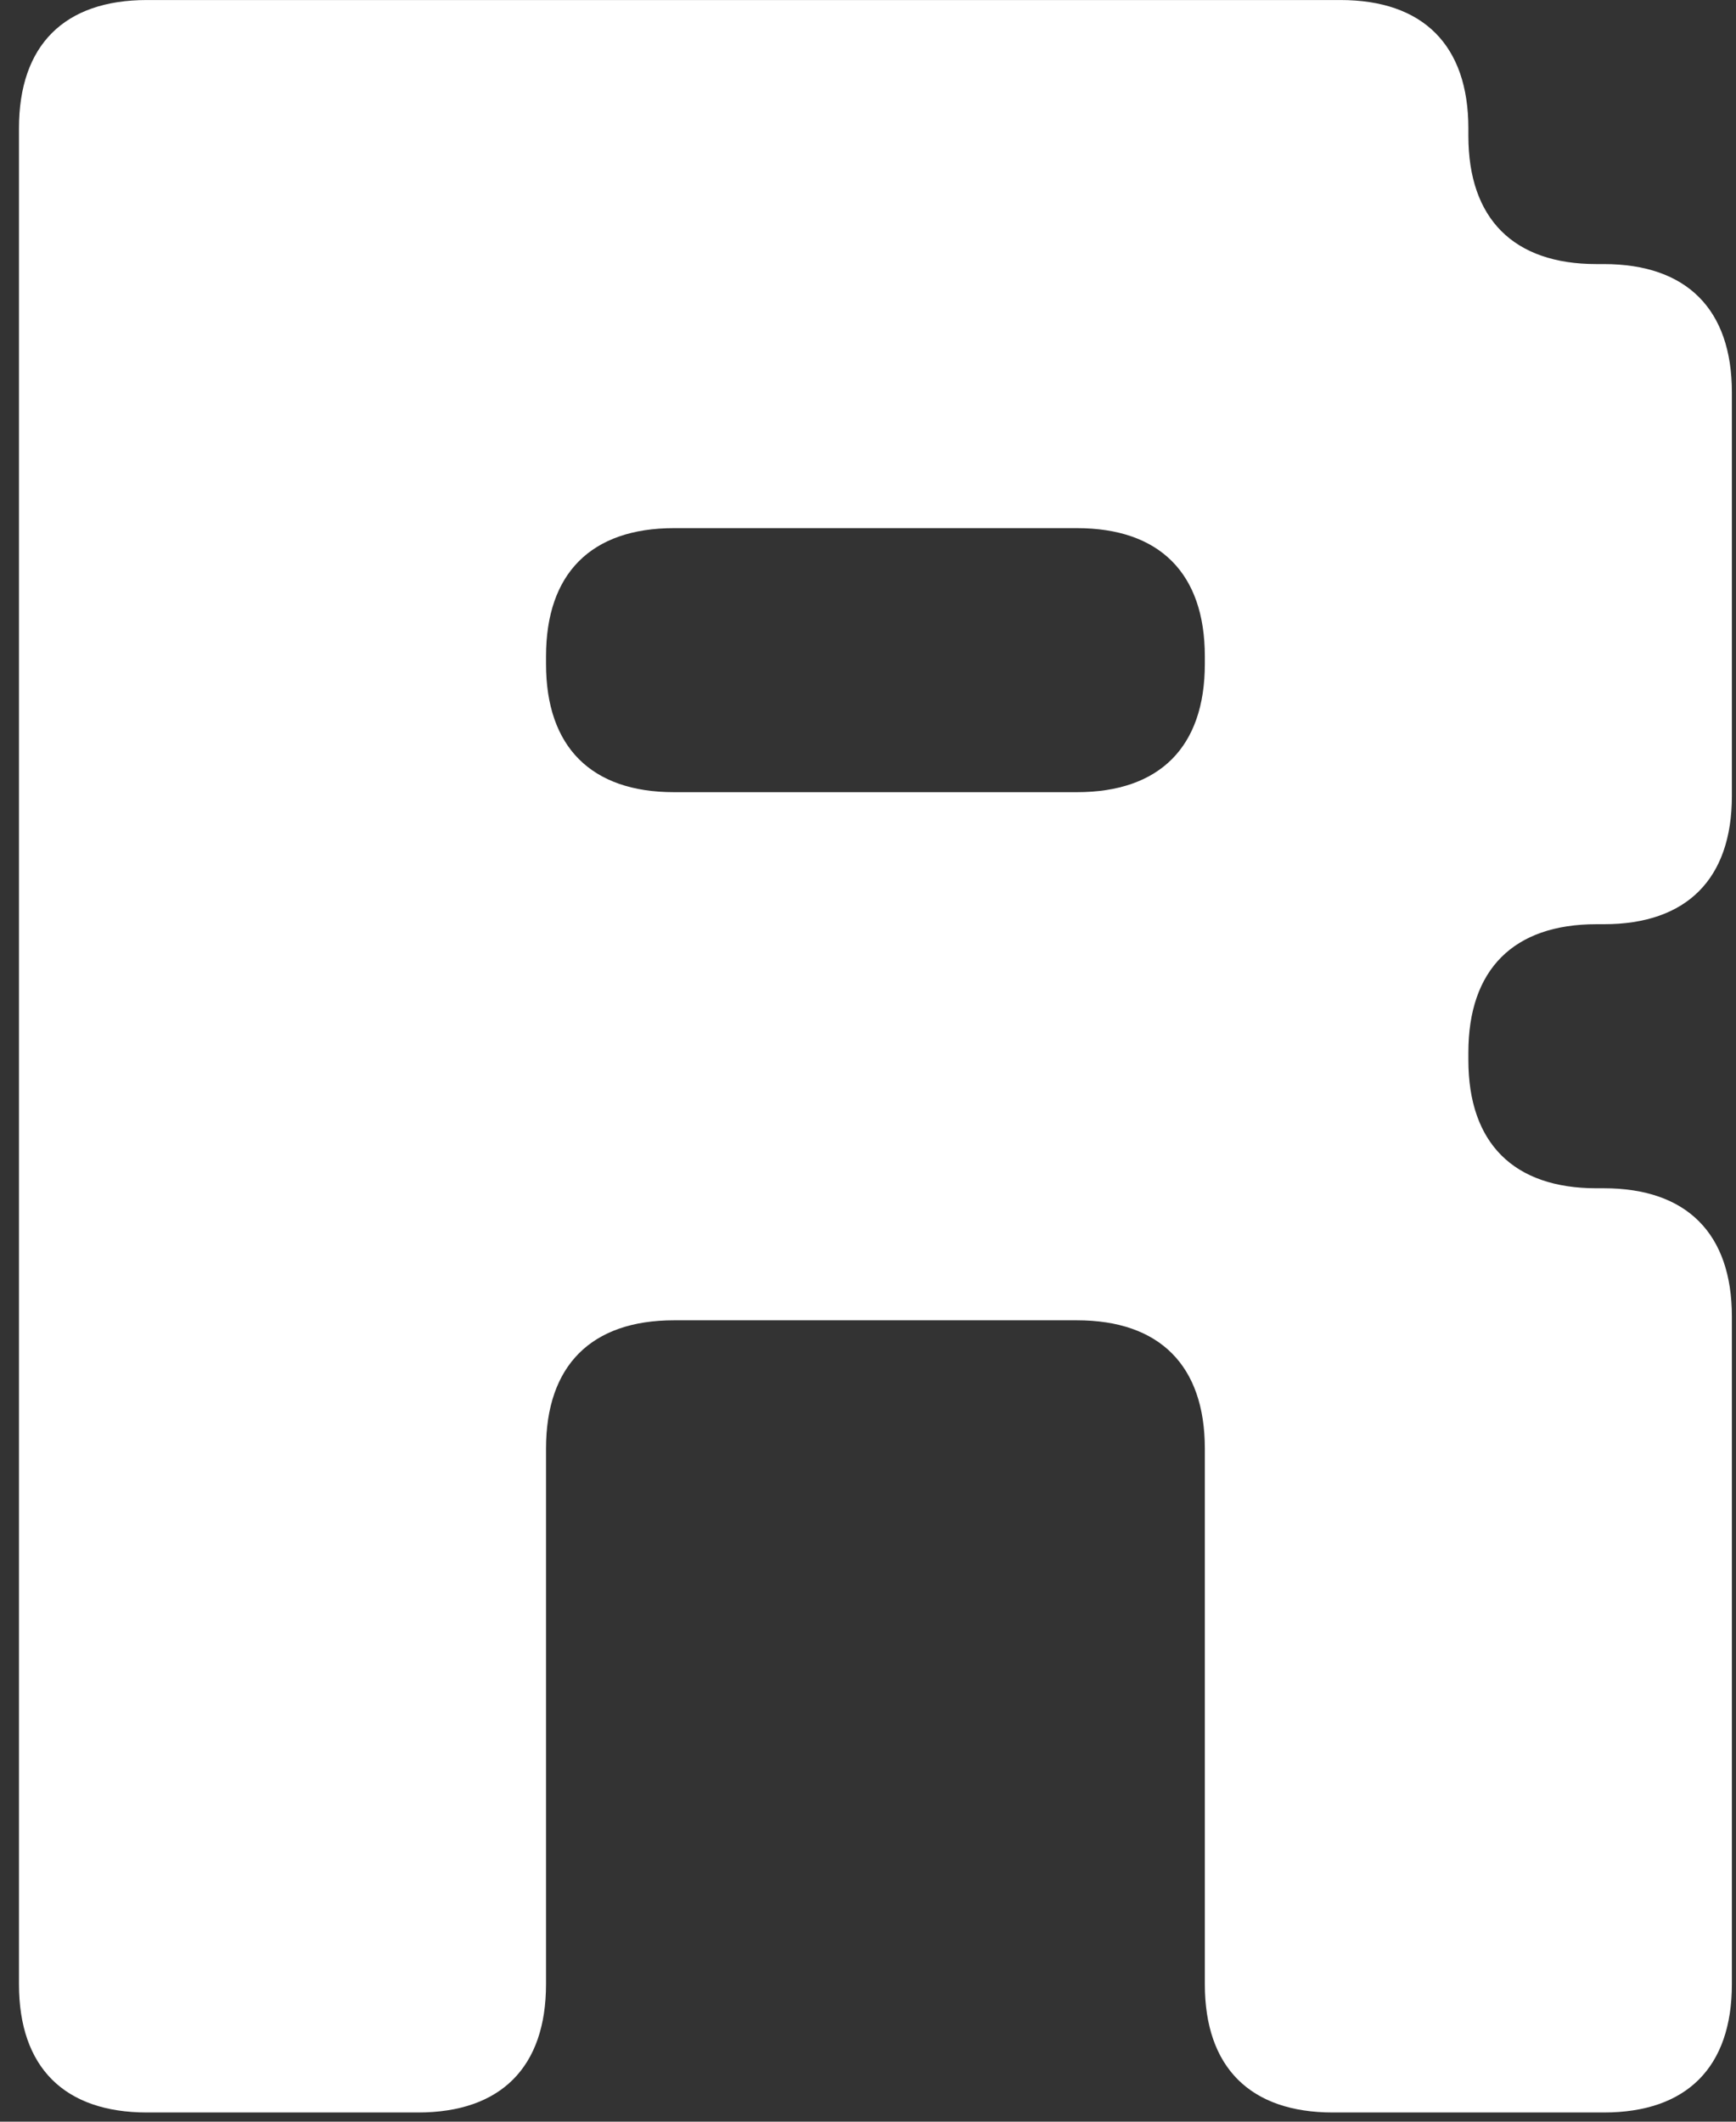
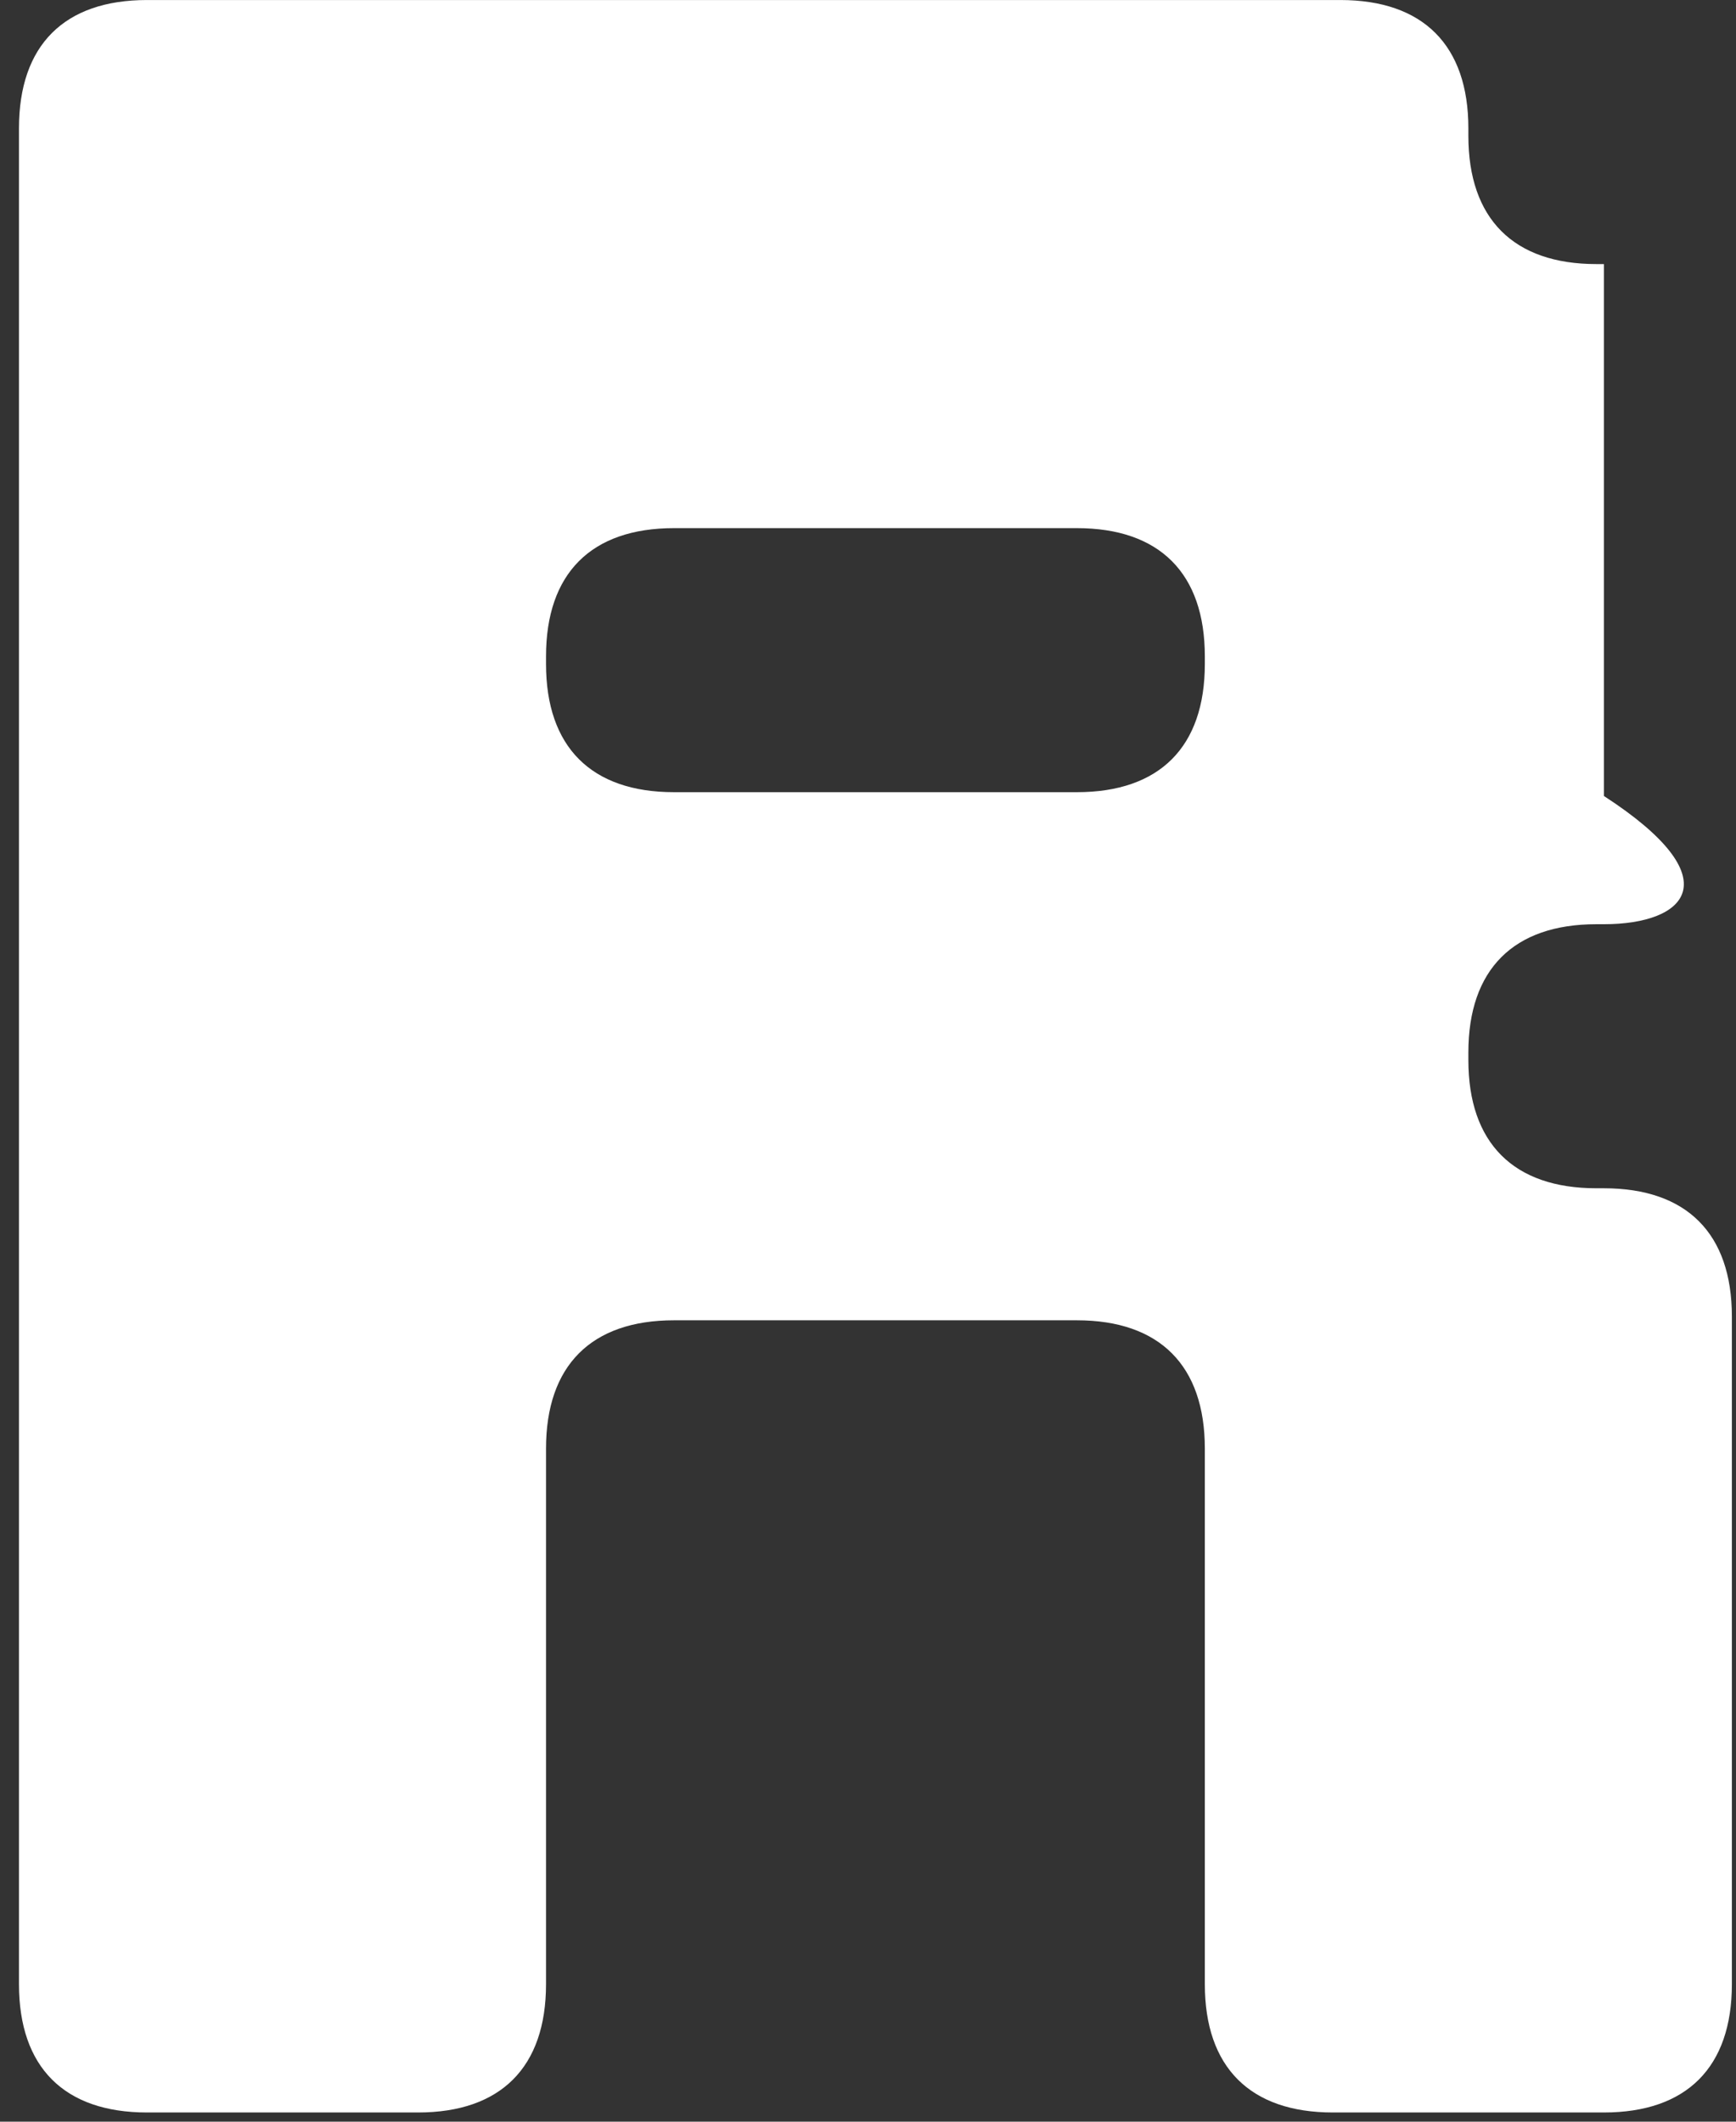
<svg xmlns="http://www.w3.org/2000/svg" width="72" height="88" viewBox="0 0 72 88" fill="none">
  <rect x="0" y="0" width="72" height="88" fill="#333333" stroke="none" />
-   <path d="M27.955 54.761C24.52 54.761 22.646 56.639 22.646 60.081V82.298C22.646 85.74 20.773 87.618 17.338 87.618H6.096C2.661 87.618 0.787 85.74 0.787 82.298V5.32C0.787 1.878 2.661 0.001 6.096 0.001H55.591C59.026 0.001 60.9 1.878 60.9 5.32V5.633C60.9 9.075 62.773 10.953 66.209 10.953H66.521C69.956 10.953 71.829 12.83 71.829 16.272V33.014C71.829 36.456 69.956 38.333 66.521 38.333H66.209C62.773 38.333 60.9 40.211 60.9 43.653V43.966C60.9 47.408 62.773 49.285 66.209 49.285H66.521C69.956 49.285 71.829 51.163 71.829 54.605V82.298C71.829 85.74 69.956 87.618 66.521 87.618H55.279C51.844 87.618 49.97 85.74 49.97 82.298V60.081C49.97 56.639 48.097 54.761 44.662 54.761H27.955ZM44.662 32.857C48.097 32.857 49.97 30.98 49.97 27.538V27.224C49.97 23.782 48.097 21.905 44.662 21.905H27.955C24.52 21.905 22.646 23.782 22.646 27.224V27.538C22.646 30.98 24.52 32.857 27.955 32.857H44.662Z" fill="white" />
+   <path d="M27.955 54.761C24.52 54.761 22.646 56.639 22.646 60.081V82.298C22.646 85.74 20.773 87.618 17.338 87.618H6.096C2.661 87.618 0.787 85.74 0.787 82.298V5.32C0.787 1.878 2.661 0.001 6.096 0.001H55.591C59.026 0.001 60.9 1.878 60.9 5.32V5.633C60.9 9.075 62.773 10.953 66.209 10.953H66.521V33.014C71.829 36.456 69.956 38.333 66.521 38.333H66.209C62.773 38.333 60.9 40.211 60.9 43.653V43.966C60.9 47.408 62.773 49.285 66.209 49.285H66.521C69.956 49.285 71.829 51.163 71.829 54.605V82.298C71.829 85.74 69.956 87.618 66.521 87.618H55.279C51.844 87.618 49.97 85.74 49.97 82.298V60.081C49.97 56.639 48.097 54.761 44.662 54.761H27.955ZM44.662 32.857C48.097 32.857 49.97 30.98 49.97 27.538V27.224C49.97 23.782 48.097 21.905 44.662 21.905H27.955C24.52 21.905 22.646 23.782 22.646 27.224V27.538C22.646 30.98 24.52 32.857 27.955 32.857H44.662Z" fill="white" />
</svg>